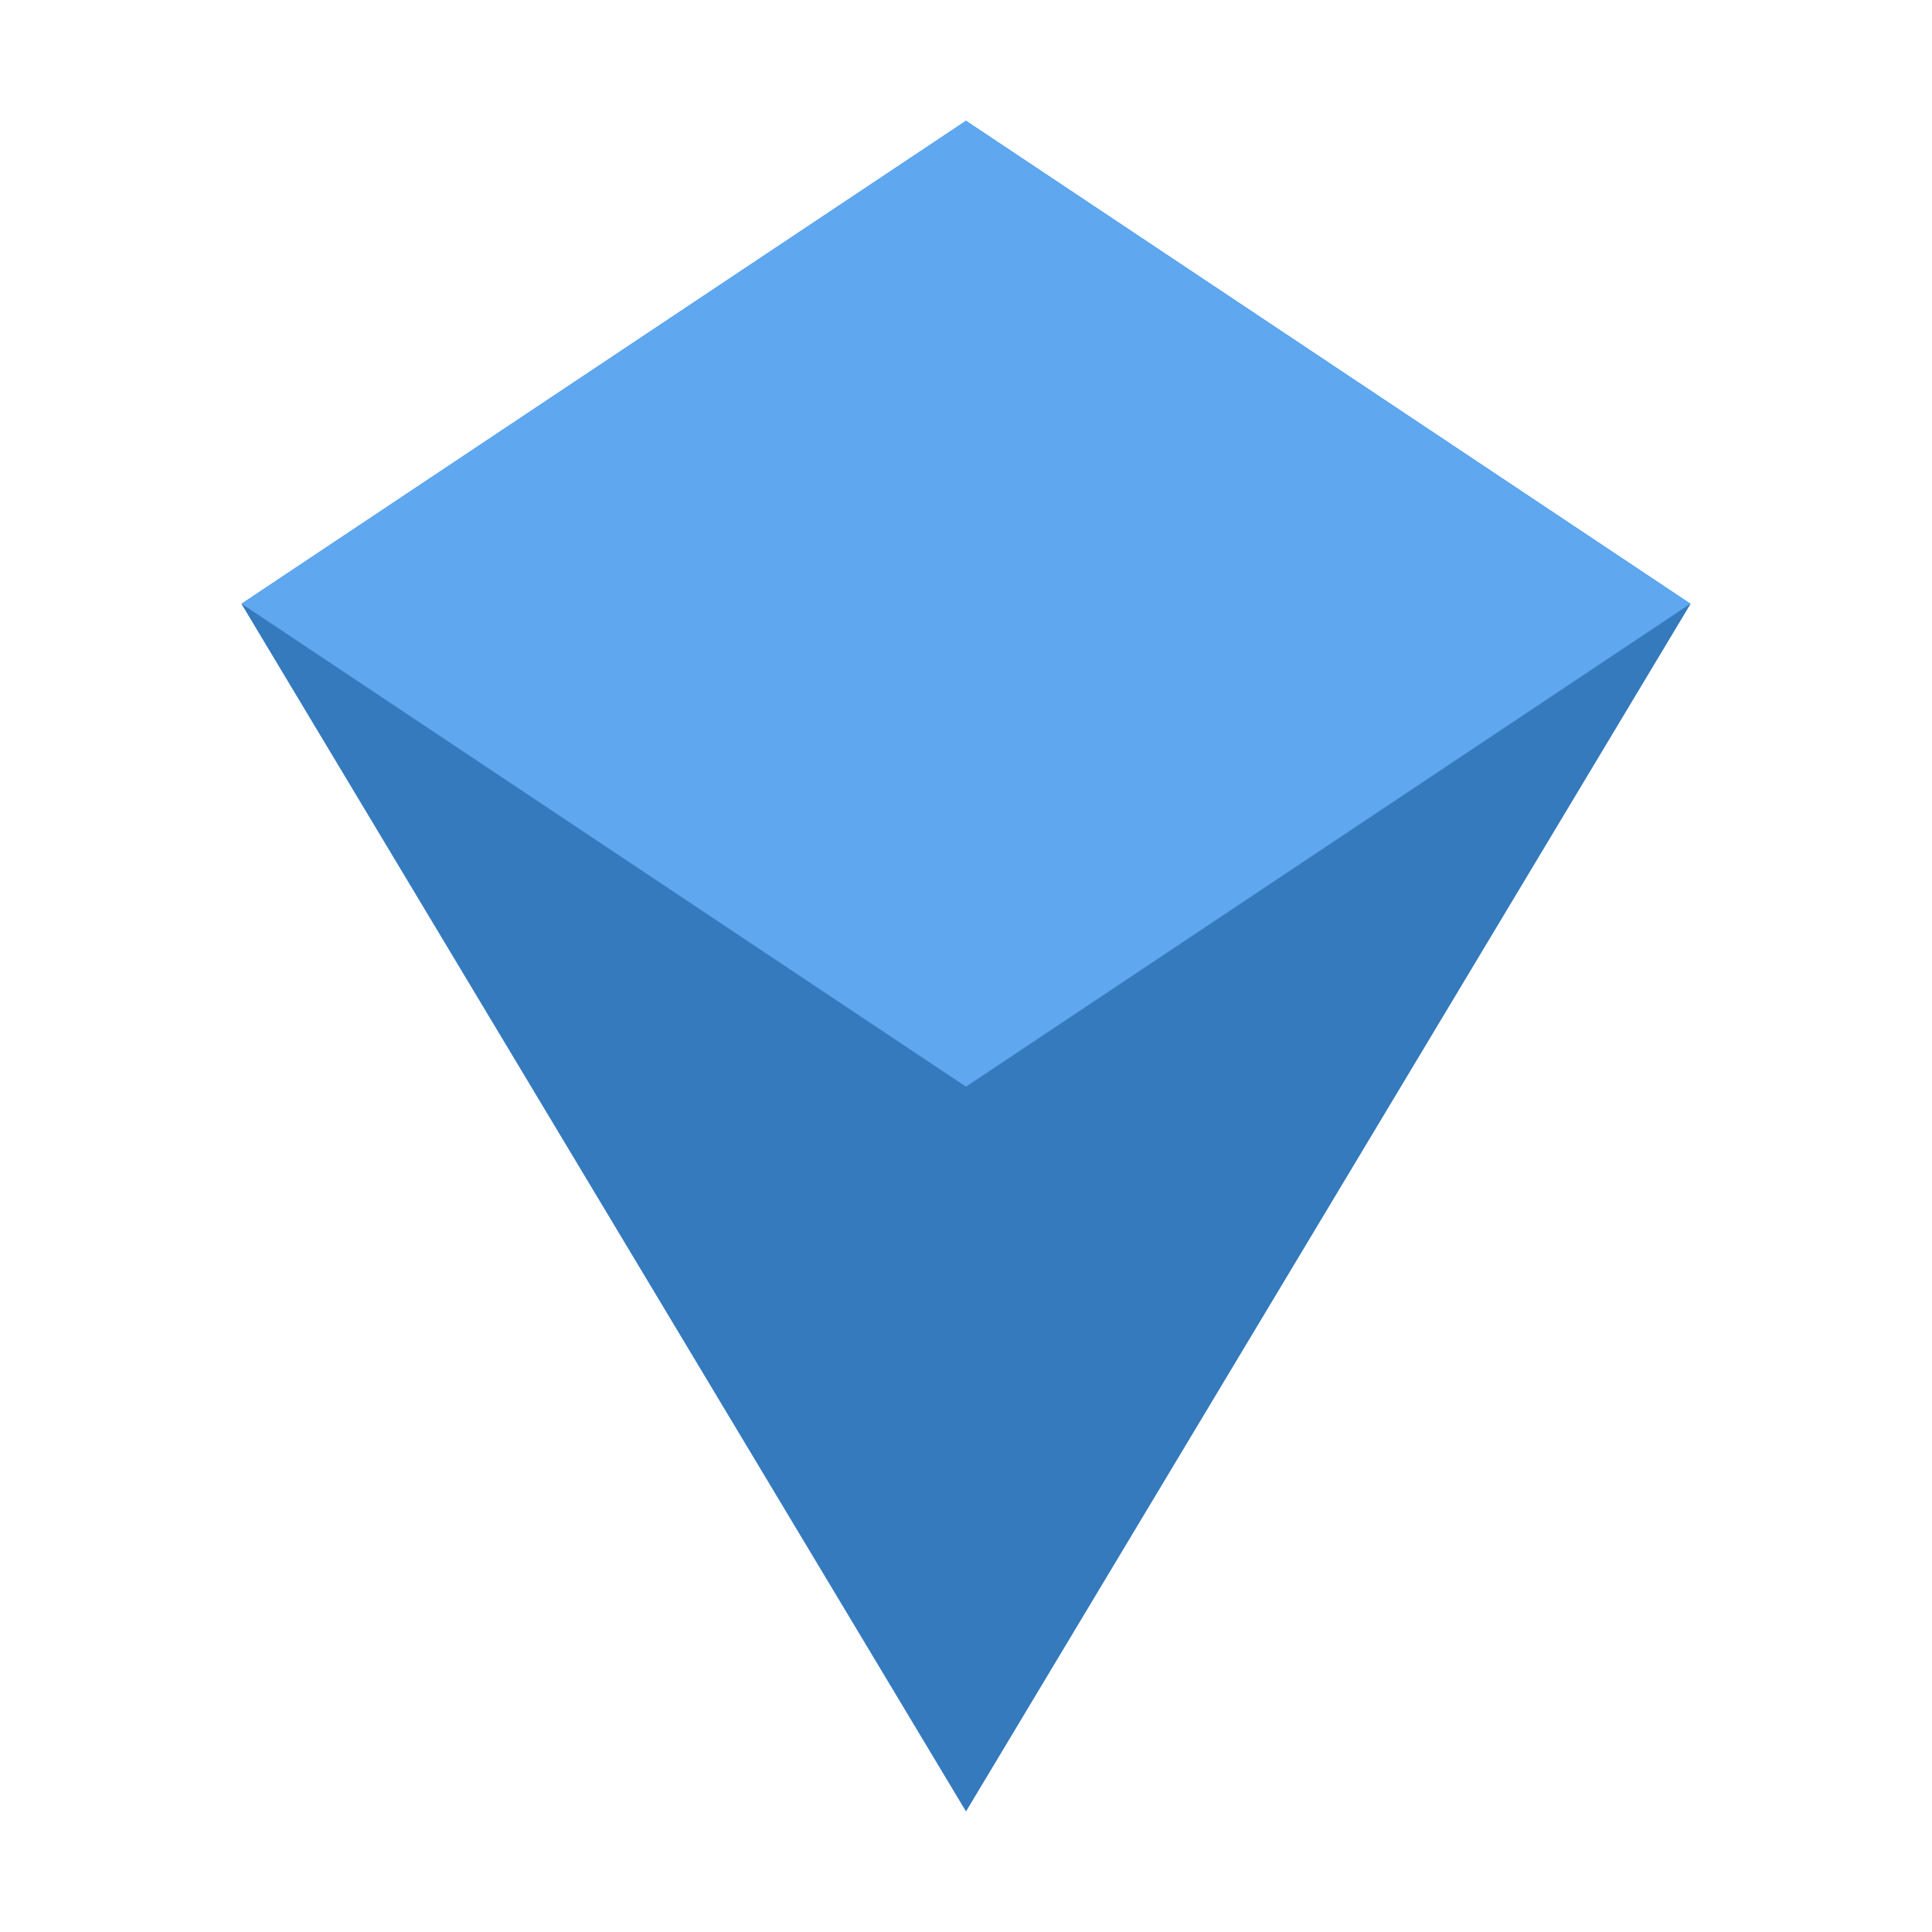
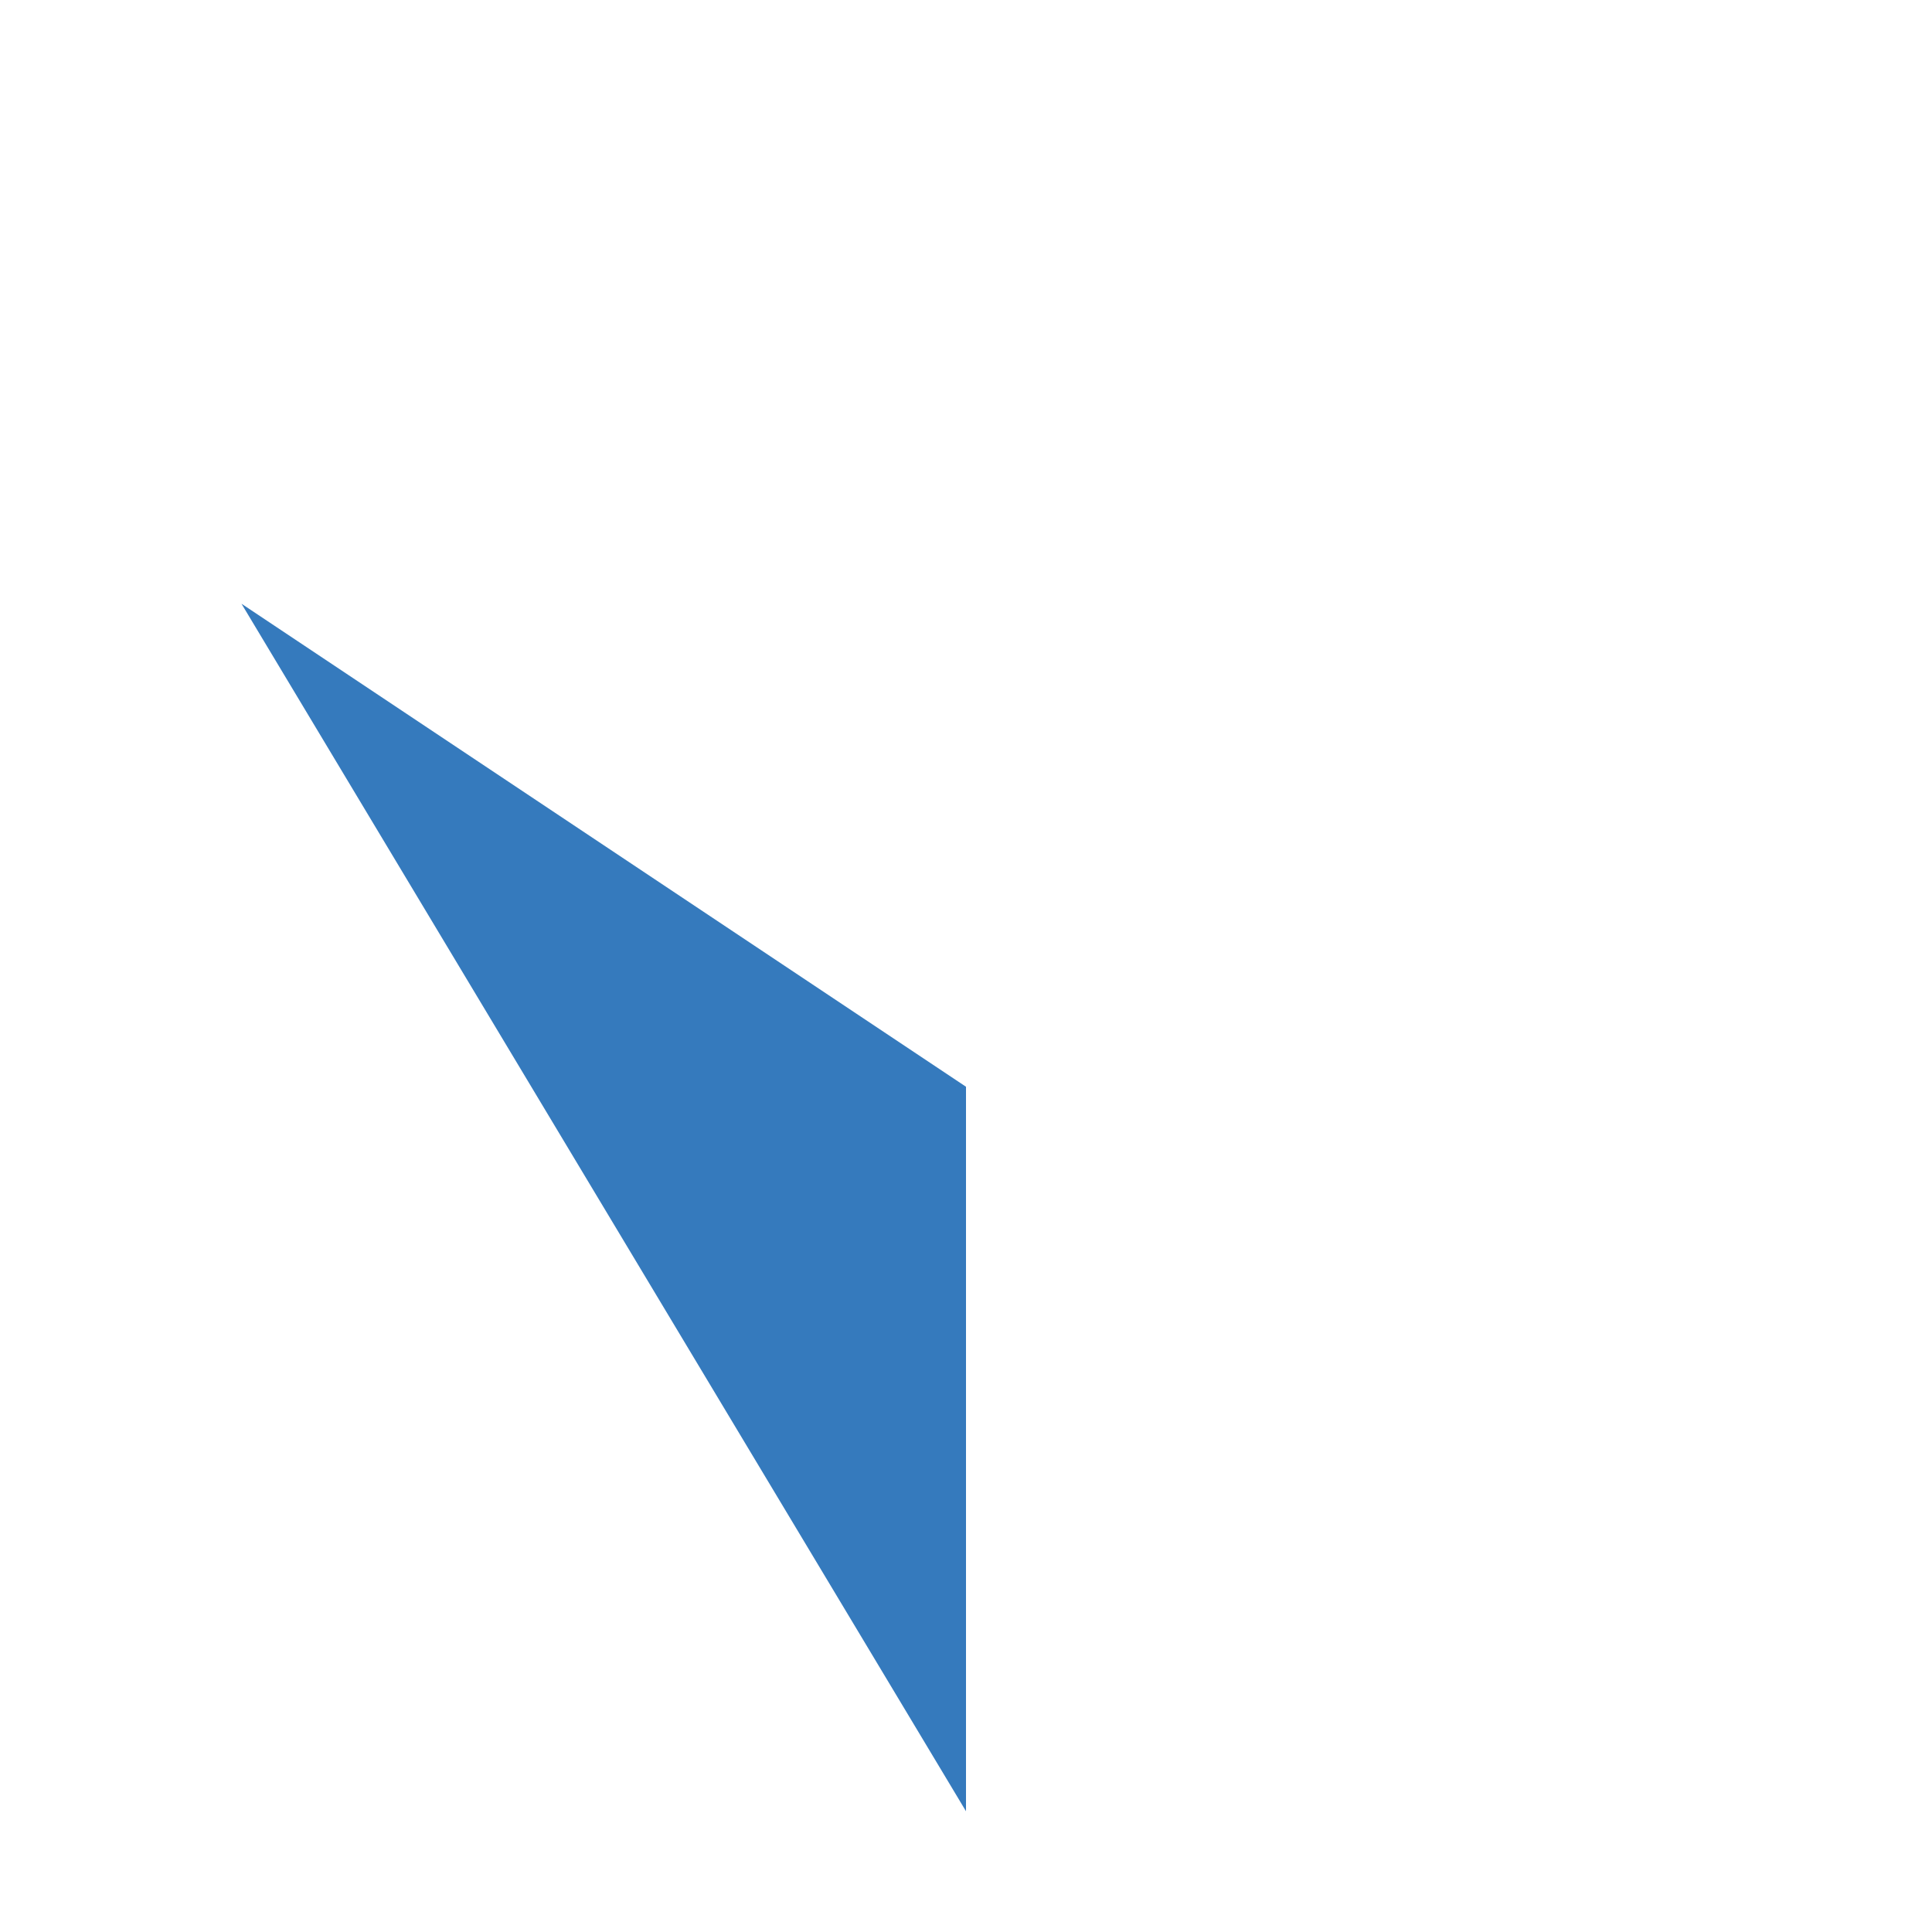
<svg xmlns="http://www.w3.org/2000/svg" width="32" height="32" viewBox="0 0 32 32" fill="none">
-   <path d="M16 2L4 10L16 30L28 10L16 2Z" fill="#4A90E2" />
-   <path d="M16 2L4 10L16 18L28 10L16 2Z" fill="#5FA8F0" />
  <path d="M4 10L16 18V30L4 10Z" fill="#357ABD" />
-   <path d="M28 10L16 18V30L28 10Z" fill="#357ABD" />
</svg>